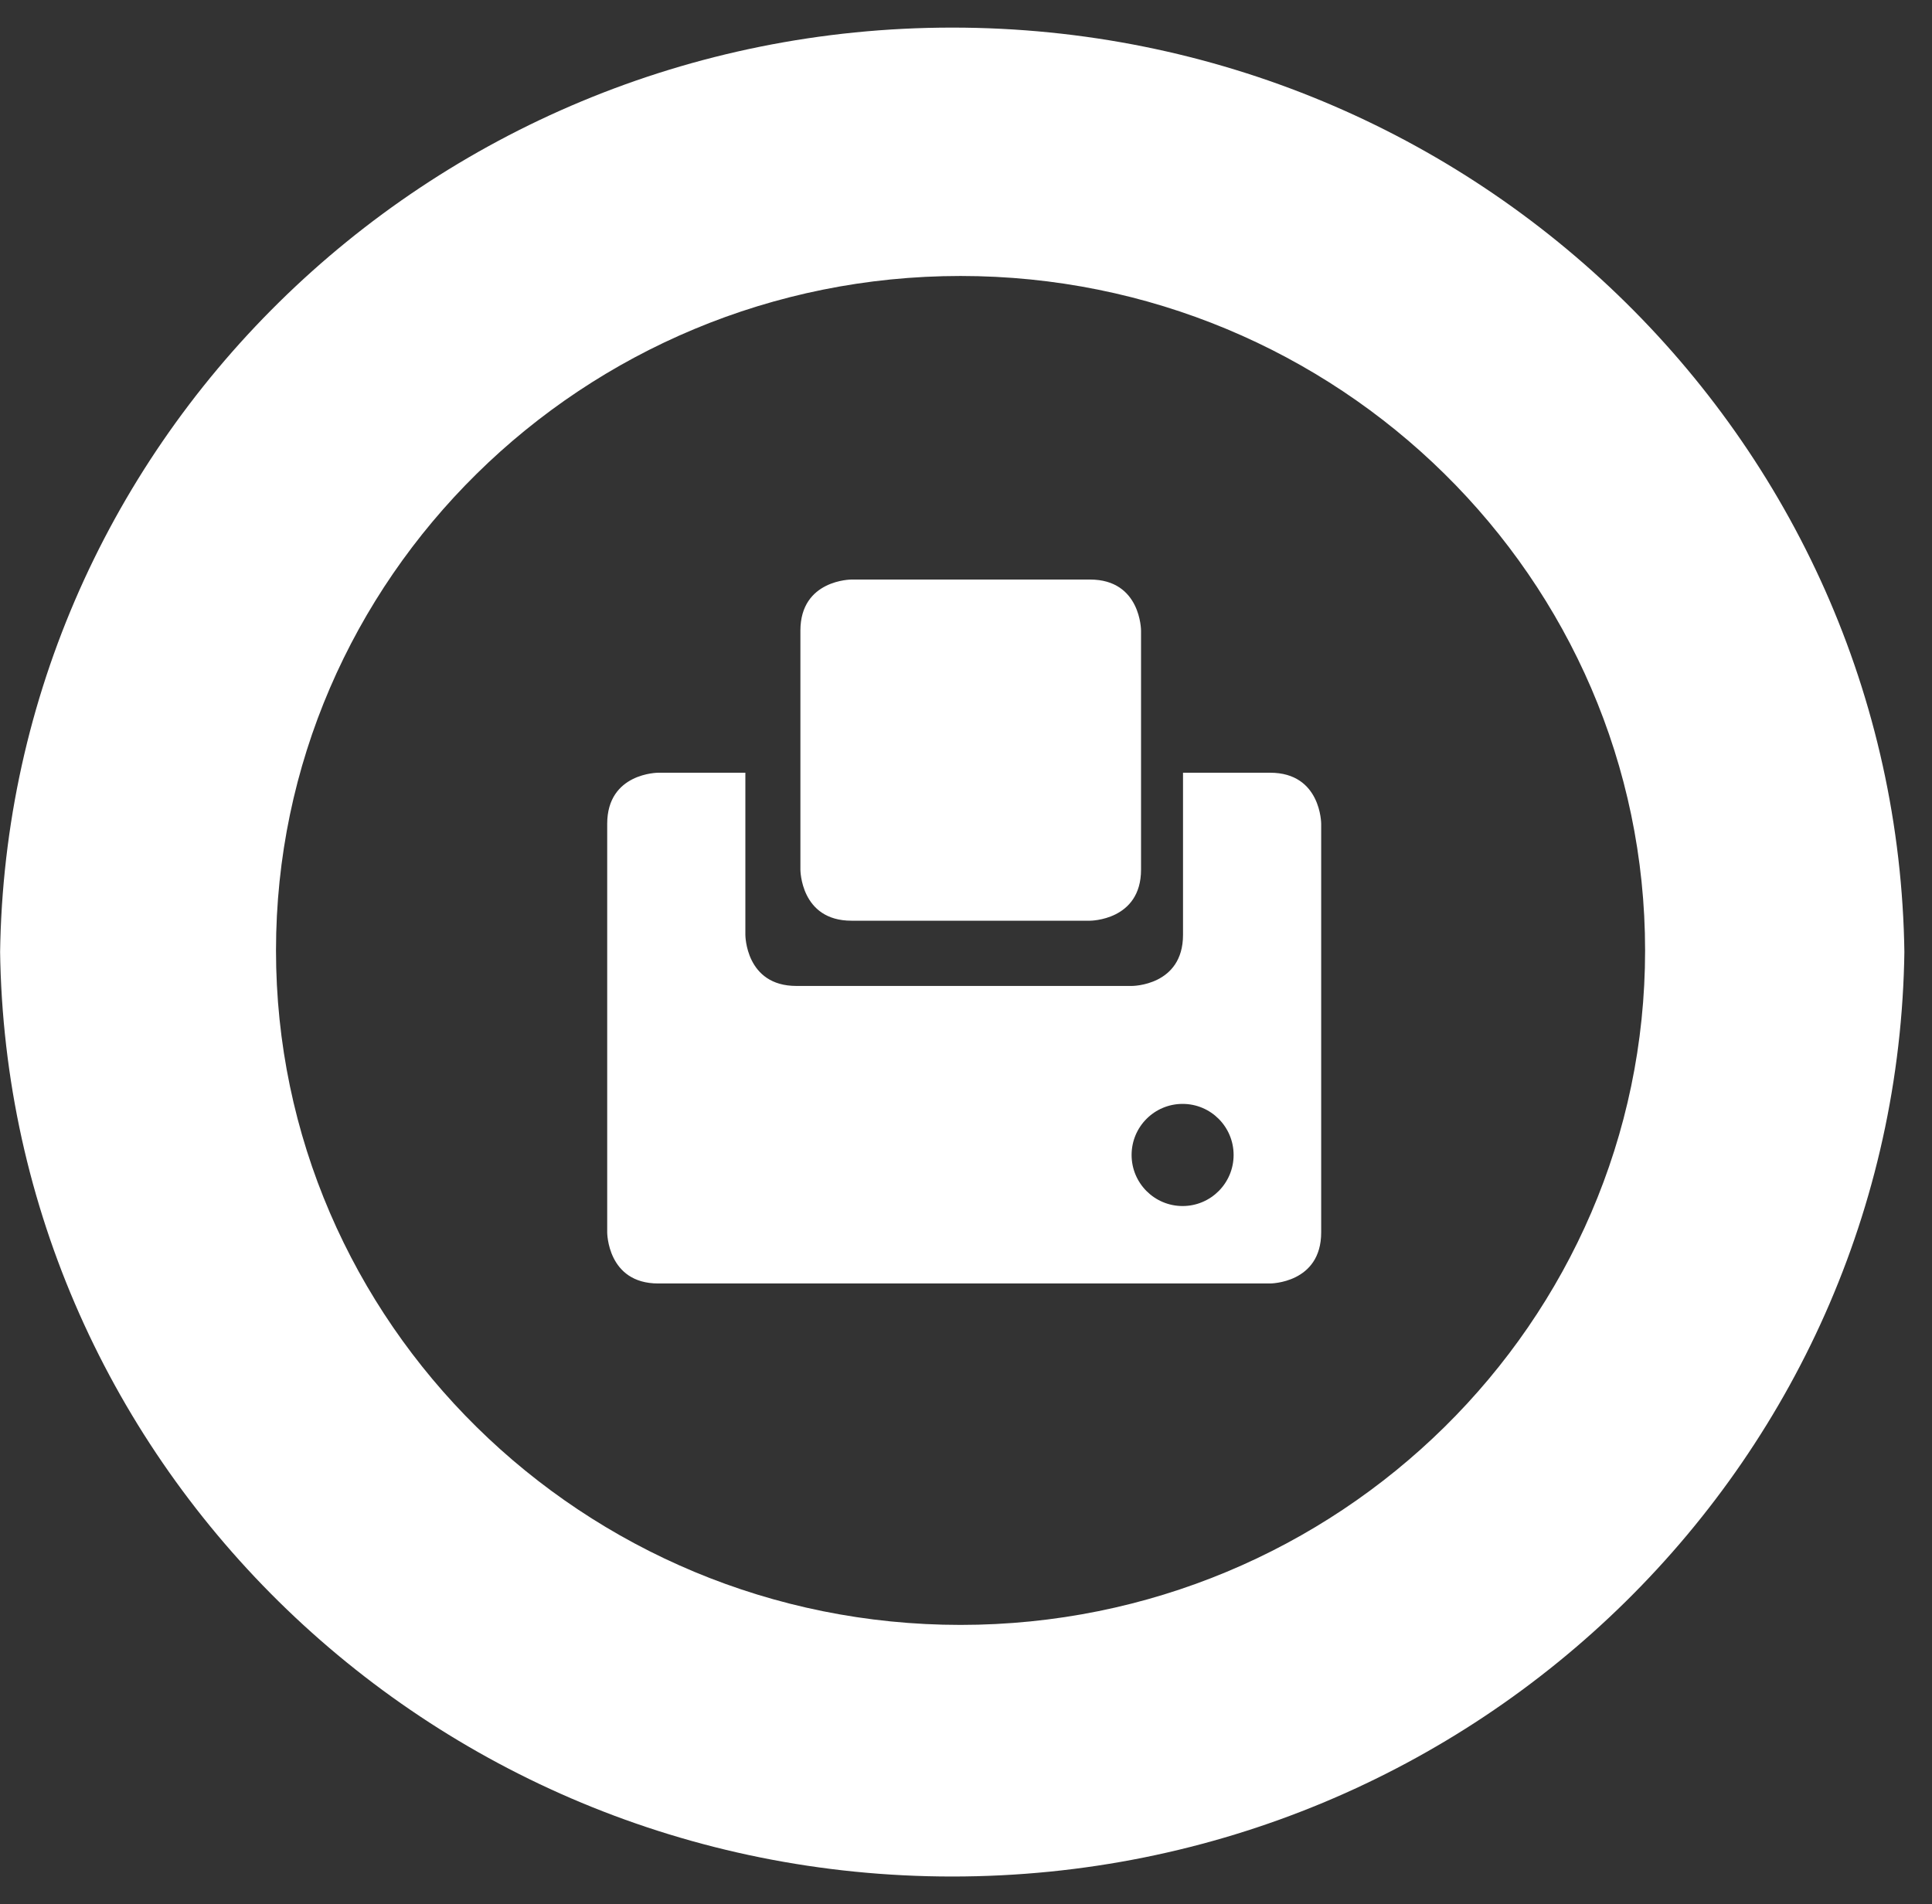
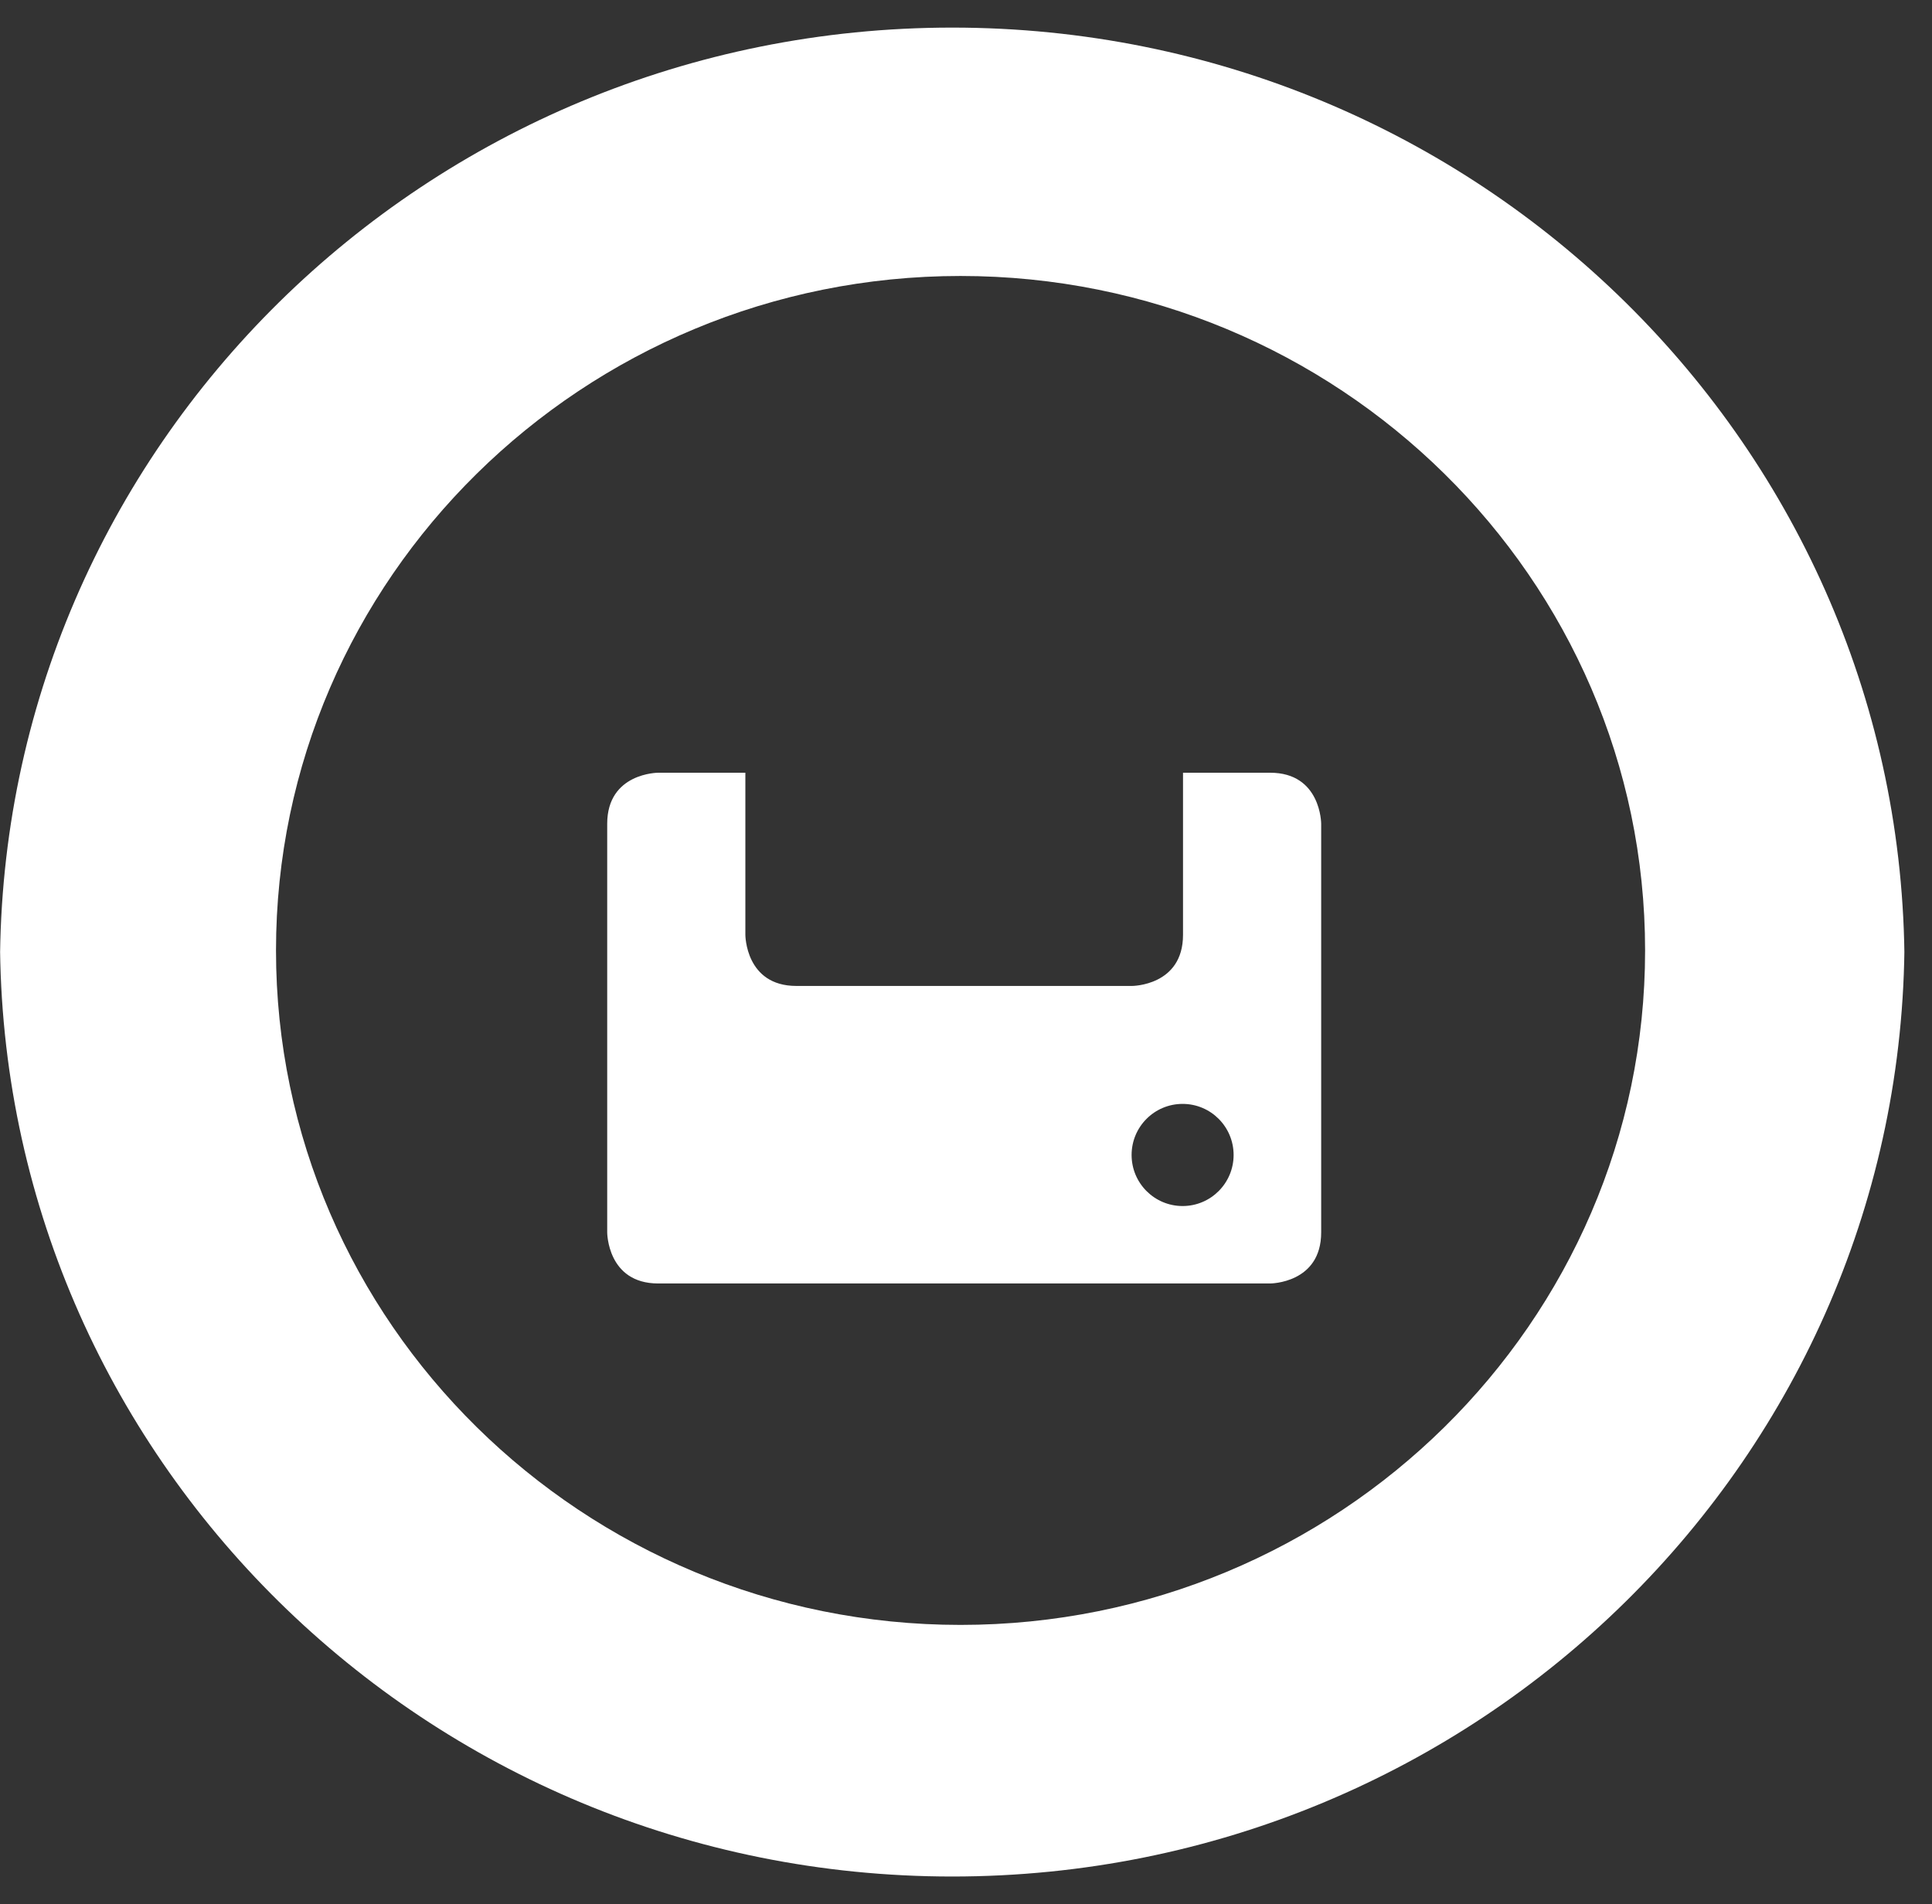
<svg xmlns="http://www.w3.org/2000/svg" width="70" height="69">
  <rect width="100%" height="100%" fill="#333333" stroke="none" />
  <defs>
    <clipPath id="clip_0">
      <path d="M0 34.998C0 53.774 15.447 68.996 34.501 68.996C53.556 68.996 69.003 53.774 69.003 34.998C69.003 16.221 53.556 1 34.501 1C15.447 1 0 16.221 0 34.998ZM10 34.44C10 20.963 21.126 10 34.802 10C48.479 10 59.605 20.963 59.605 34.44C59.605 47.915 48.479 58.879 34.802 58.879C21.126 58.879 10 47.915 10 34.44Z" clip-rule="evenodd" />
    </clipPath>
  </defs>
  <g clip-path="url(#clip_0)">
    <path fill="rgb(255,255,255)" stroke="none" d="M34.501 67.996C15.447 67.996 0 52.774 0 33.998C0 15.22 15.447 0 34.501 0C53.556 0 69.003 15.22 69.003 33.998C69.003 52.774 53.556 67.996 34.501 67.996ZM34.802 10C21.126 10 10 20.963 10 34.44C10 47.915 21.126 58.879 34.802 58.879C48.479 58.879 59.605 47.915 59.605 34.44C59.605 20.963 48.479 10 34.802 10Z" fill-rule="evenodd" />
  </g>
  <defs>
    <clipPath id="clip_1">
      <rect x="-606" y="-2491" width="1280" height="2927" clip-rule="evenodd" />
    </clipPath>
  </defs>
  <g clip-path="url(#clip_1)">
    <path fill="rgb(255,255,255)" stroke="none" transform="translate(22 28)" d="M22.696 13.851C22.696 14.872 21.869 15.701 20.848 15.701C19.827 15.701 19 14.872 19 13.851C19 12.828 19.827 12 20.848 12C21.869 12 22.696 12.828 22.696 13.851M25.869 16.656L25.869 1.851C25.869 1.851 25.869 0 24.021 0L20.863 0L20.863 5.875C20.863 7.726 19.015 7.726 19.015 7.726L6.854 7.726C5.006 7.726 5.006 5.875 5.006 5.875L5.006 0L1.848 0C1.848 0 0 0 0 1.851L0 16.656C0 16.656 0 18.507 1.848 18.507L24.021 18.507C24.021 18.507 25.869 18.507 25.869 16.656" />
  </g>
  <defs>
    <clipPath id="clip_2">
-       <rect x="-606" y="-2491" width="1280" height="2927" clip-rule="evenodd" />
-     </clipPath>
+       </clipPath>
  </defs>
  <g clip-path="url(#clip_2)">
-     <path fill="rgb(255,255,255)" stroke="none" transform="translate(29 21)" d="M12.342 10.511L12.342 1.851C12.342 1.851 12.342 0 10.495 0L1.848 0C1.848 0 0 0 0 1.851L0 10.511C0 10.511 0 12.362 1.848 12.362L10.495 12.362C10.495 12.362 12.342 12.362 12.342 10.511" />
-   </g>
+     </g>
</svg>